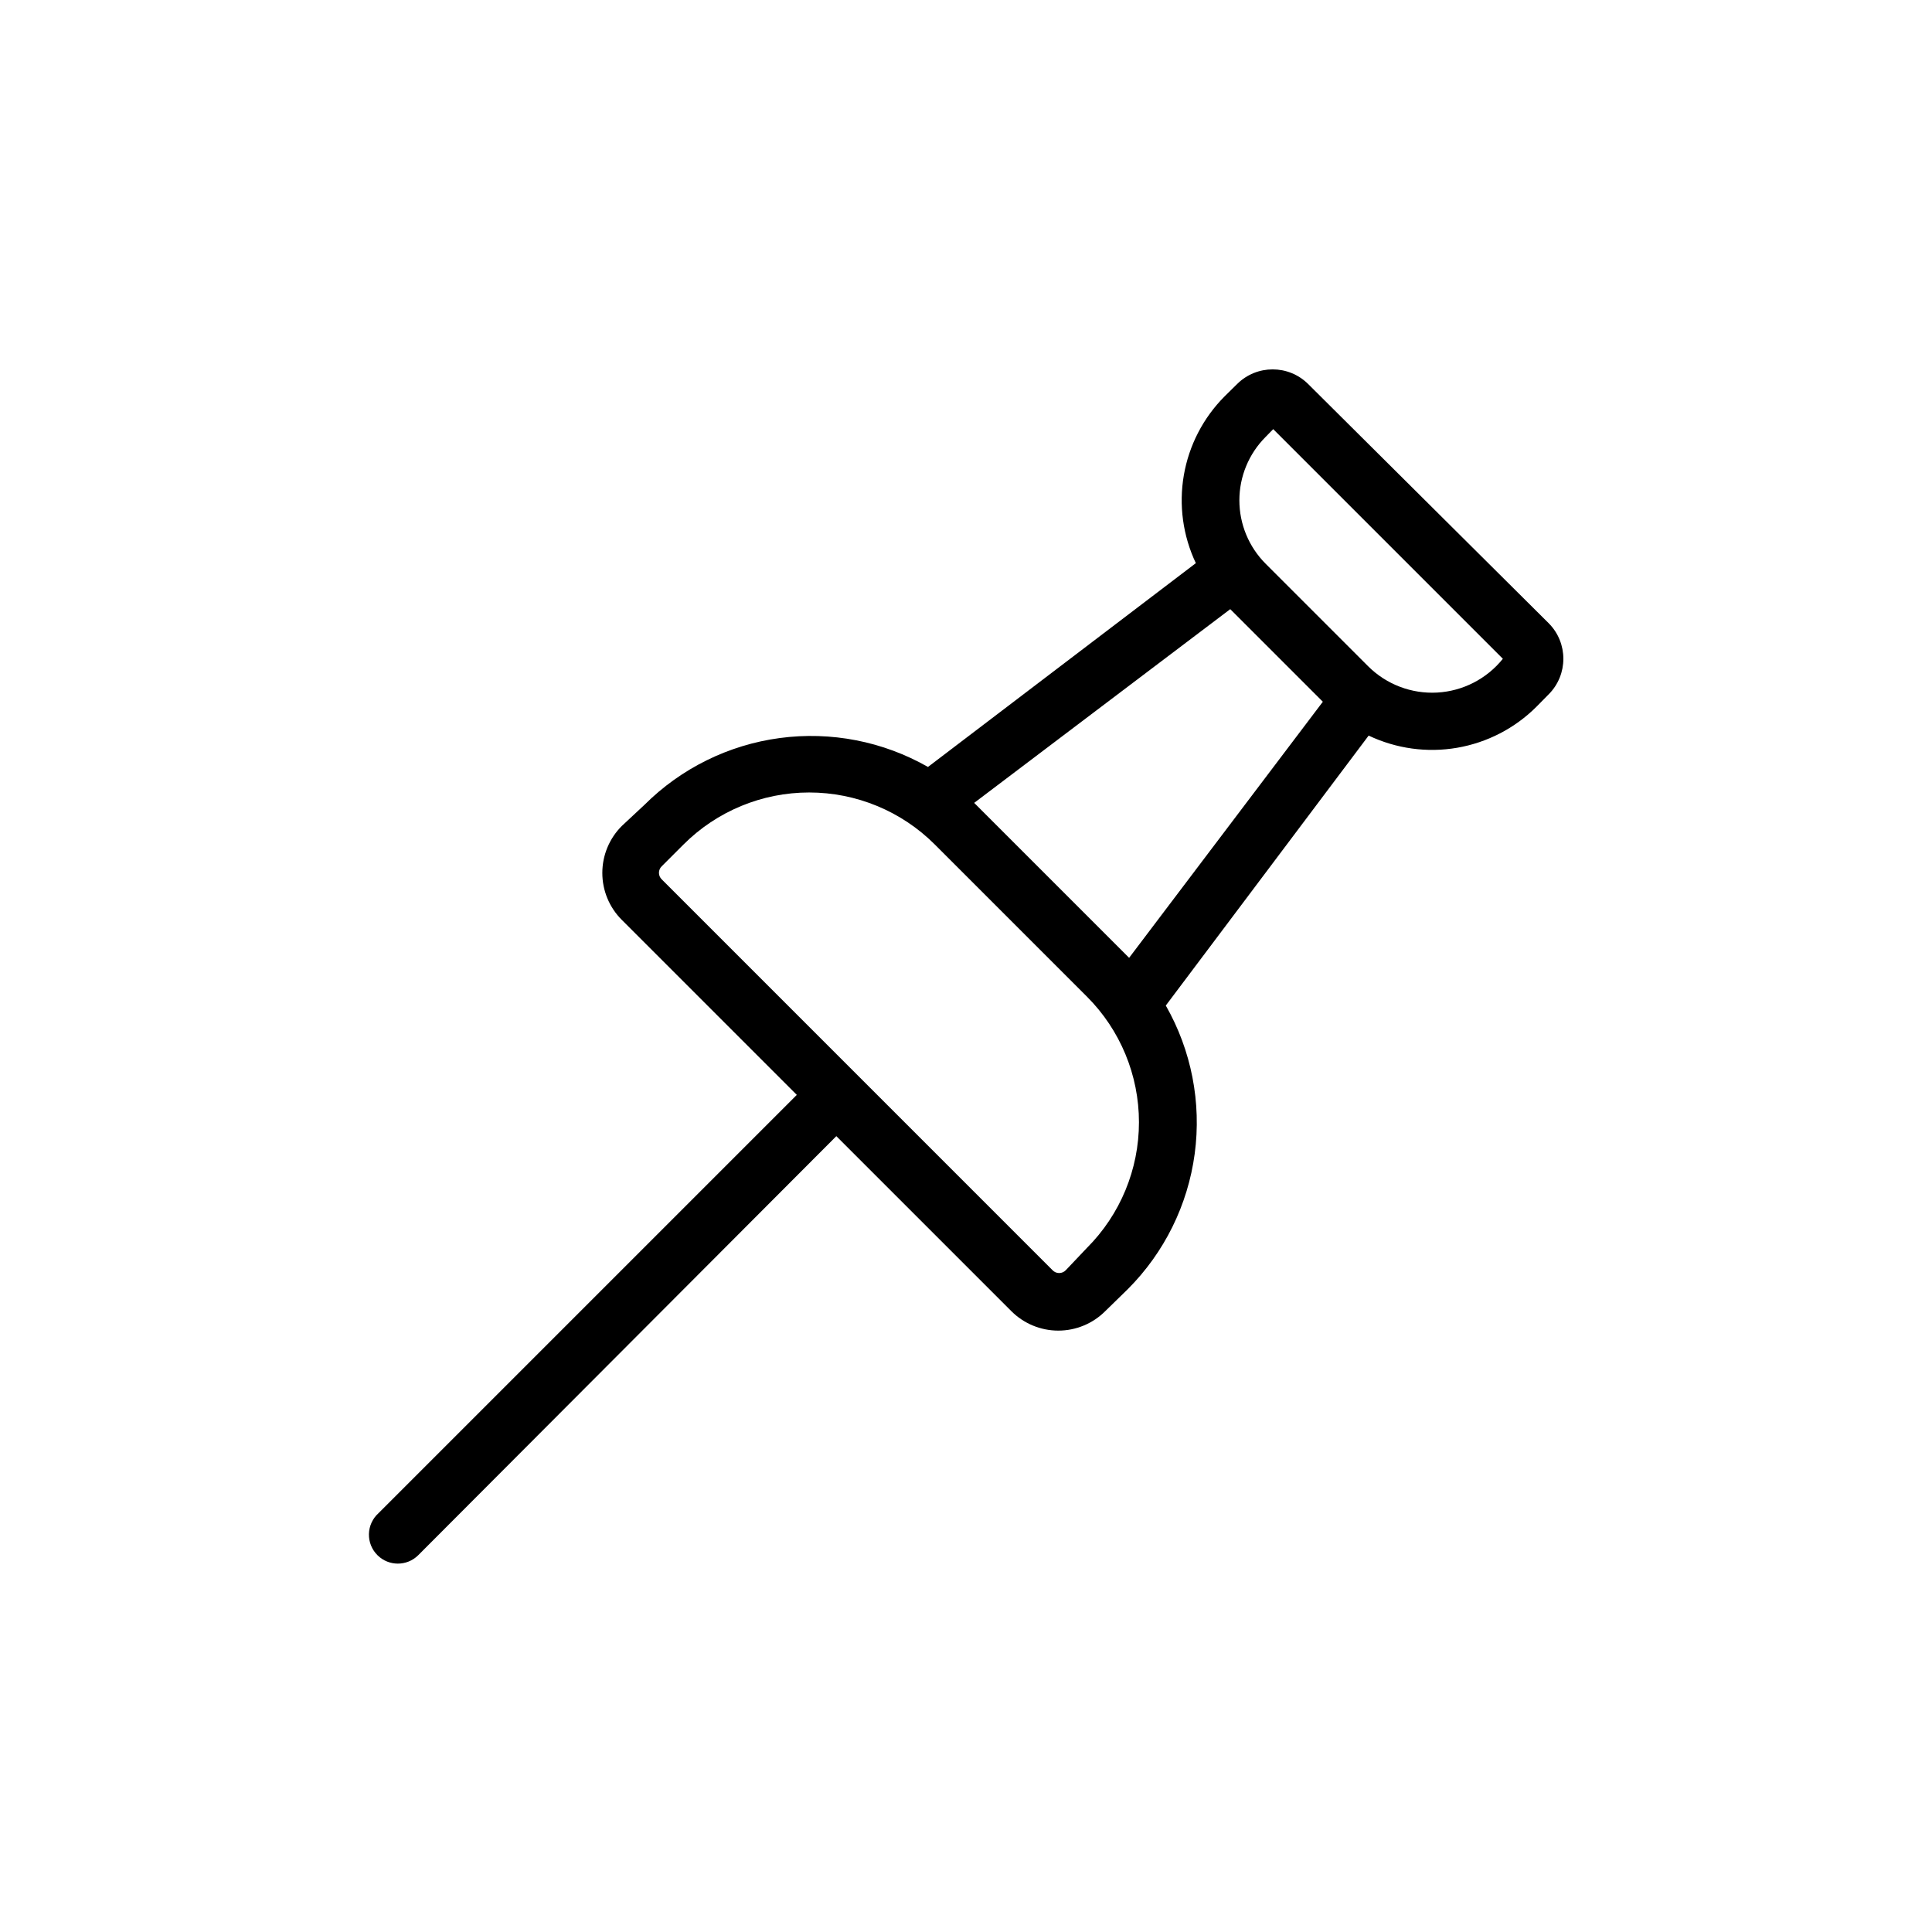
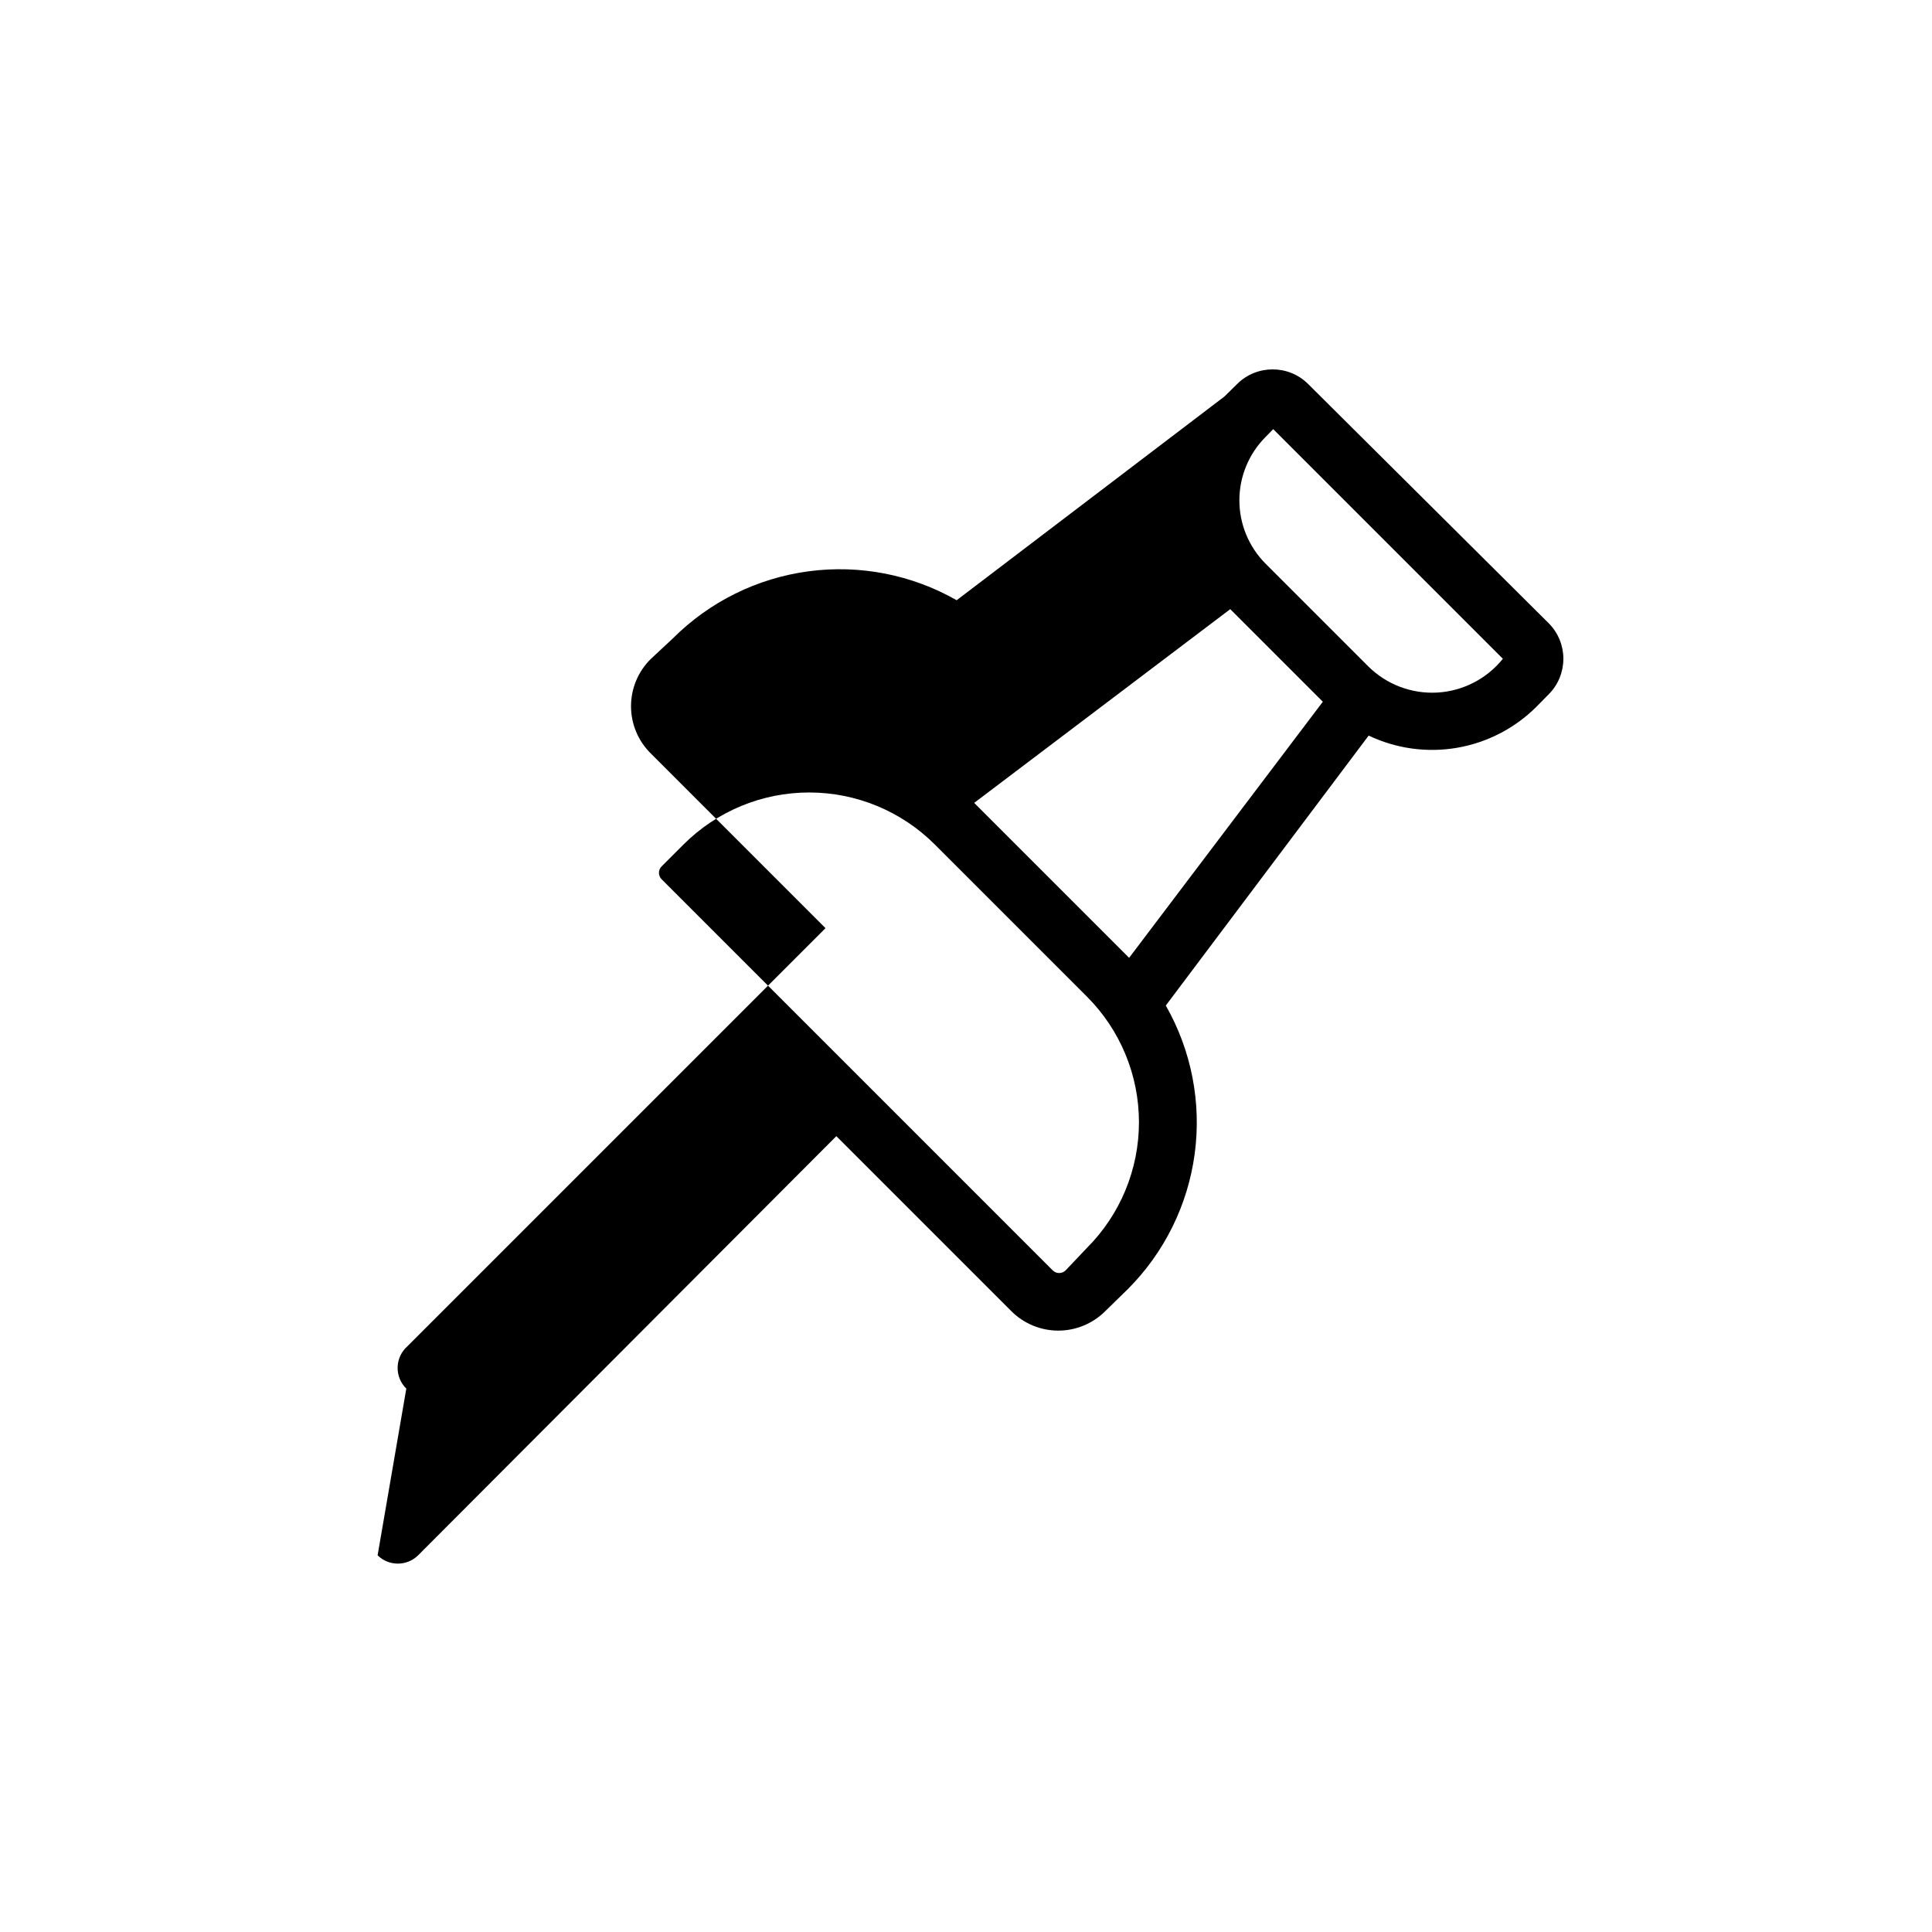
<svg xmlns="http://www.w3.org/2000/svg" fill="#000000" width="800px" height="800px" version="1.1" viewBox="144 144 512 512">
-   <path d="m244.07 556.18c2.977 2.926 7.75 2.926 10.73 0l110.84-111.09 46.352 46.352h-0.004c3.301 3.316 7.789 5.184 12.469 5.184 4.684 0 9.172-1.867 12.473-5.184l5.941-5.797c9.688-9.691 15.918-22.301 17.738-35.879 1.82-13.582-0.871-27.387-7.66-39.289l53.758-71.539c7.285 3.465 15.469 4.598 23.422 3.234s15.293-5.148 21.012-10.844l3.273-3.324h0.004c5.188-5.211 5.188-13.633 0-18.844l-63.734-63.379c-5.207-5.188-13.633-5.188-18.844 0l-3.324 3.273v0.004c-5.66 5.688-9.426 12.98-10.789 20.887-1.359 7.91-0.25 16.043 3.184 23.297l-70.988 54.008c-11.902-6.789-25.703-9.48-39.285-7.66-13.582 1.82-26.188 8.051-35.883 17.734l-5.945 5.543c-3.32 3.301-5.188 7.789-5.188 12.469 0 4.684 1.867 9.172 5.188 12.469l46.352 46.352-110.84 110.84c-1.578 1.41-2.504 3.418-2.551 5.535-0.051 2.121 0.785 4.164 2.301 5.648zm235.33-296.39 2.016-2.066 60.859 60.859c-4.262 5.312-10.582 8.566-17.387 8.953-6.801 0.383-13.445-2.137-18.281-6.938l-27.207-27.207c-4.453-4.457-6.953-10.5-6.953-16.801 0-6.301 2.5-12.344 6.953-16.801zm-77.234 96.984 67.863-51.34 24.535 24.535-51.336 67.863c-0.453-0.453-40.305-40.305-40.707-40.707zm-82.773 16.773 5.742-5.742c8.832-8.828 20.812-13.789 33.301-13.789 12.492 0 24.469 4.961 33.301 13.789l40.305 40.305c8.832 8.836 13.793 20.812 13.793 33.301 0 12.492-4.961 24.469-13.793 33.305l-5.59 5.894c-0.457 0.484-1.098 0.762-1.766 0.762-0.668 0-1.305-0.277-1.762-0.762l-103.53-103.54c-0.488-0.457-0.766-1.094-0.766-1.762s0.277-1.309 0.766-1.766z" />
+   <path d="m244.07 556.18c2.977 2.926 7.75 2.926 10.73 0l110.84-111.09 46.352 46.352h-0.004c3.301 3.316 7.789 5.184 12.469 5.184 4.684 0 9.172-1.867 12.473-5.184l5.941-5.797c9.688-9.691 15.918-22.301 17.738-35.879 1.82-13.582-0.871-27.387-7.66-39.289l53.758-71.539c7.285 3.465 15.469 4.598 23.422 3.234s15.293-5.148 21.012-10.844l3.273-3.324h0.004c5.188-5.211 5.188-13.633 0-18.844l-63.734-63.379c-5.207-5.188-13.633-5.188-18.844 0l-3.324 3.273v0.004l-70.988 54.008c-11.902-6.789-25.703-9.48-39.285-7.66-13.582 1.82-26.188 8.051-35.883 17.734l-5.945 5.543c-3.32 3.301-5.188 7.789-5.188 12.469 0 4.684 1.867 9.172 5.188 12.469l46.352 46.352-110.84 110.84c-1.578 1.41-2.504 3.418-2.551 5.535-0.051 2.121 0.785 4.164 2.301 5.648zm235.33-296.39 2.016-2.066 60.859 60.859c-4.262 5.312-10.582 8.566-17.387 8.953-6.801 0.383-13.445-2.137-18.281-6.938l-27.207-27.207c-4.453-4.457-6.953-10.5-6.953-16.801 0-6.301 2.5-12.344 6.953-16.801zm-77.234 96.984 67.863-51.34 24.535 24.535-51.336 67.863c-0.453-0.453-40.305-40.305-40.707-40.707zm-82.773 16.773 5.742-5.742c8.832-8.828 20.812-13.789 33.301-13.789 12.492 0 24.469 4.961 33.301 13.789l40.305 40.305c8.832 8.836 13.793 20.812 13.793 33.301 0 12.492-4.961 24.469-13.793 33.305l-5.59 5.894c-0.457 0.484-1.098 0.762-1.766 0.762-0.668 0-1.305-0.277-1.762-0.762l-103.53-103.54c-0.488-0.457-0.766-1.094-0.766-1.762s0.277-1.309 0.766-1.766z" />
</svg>